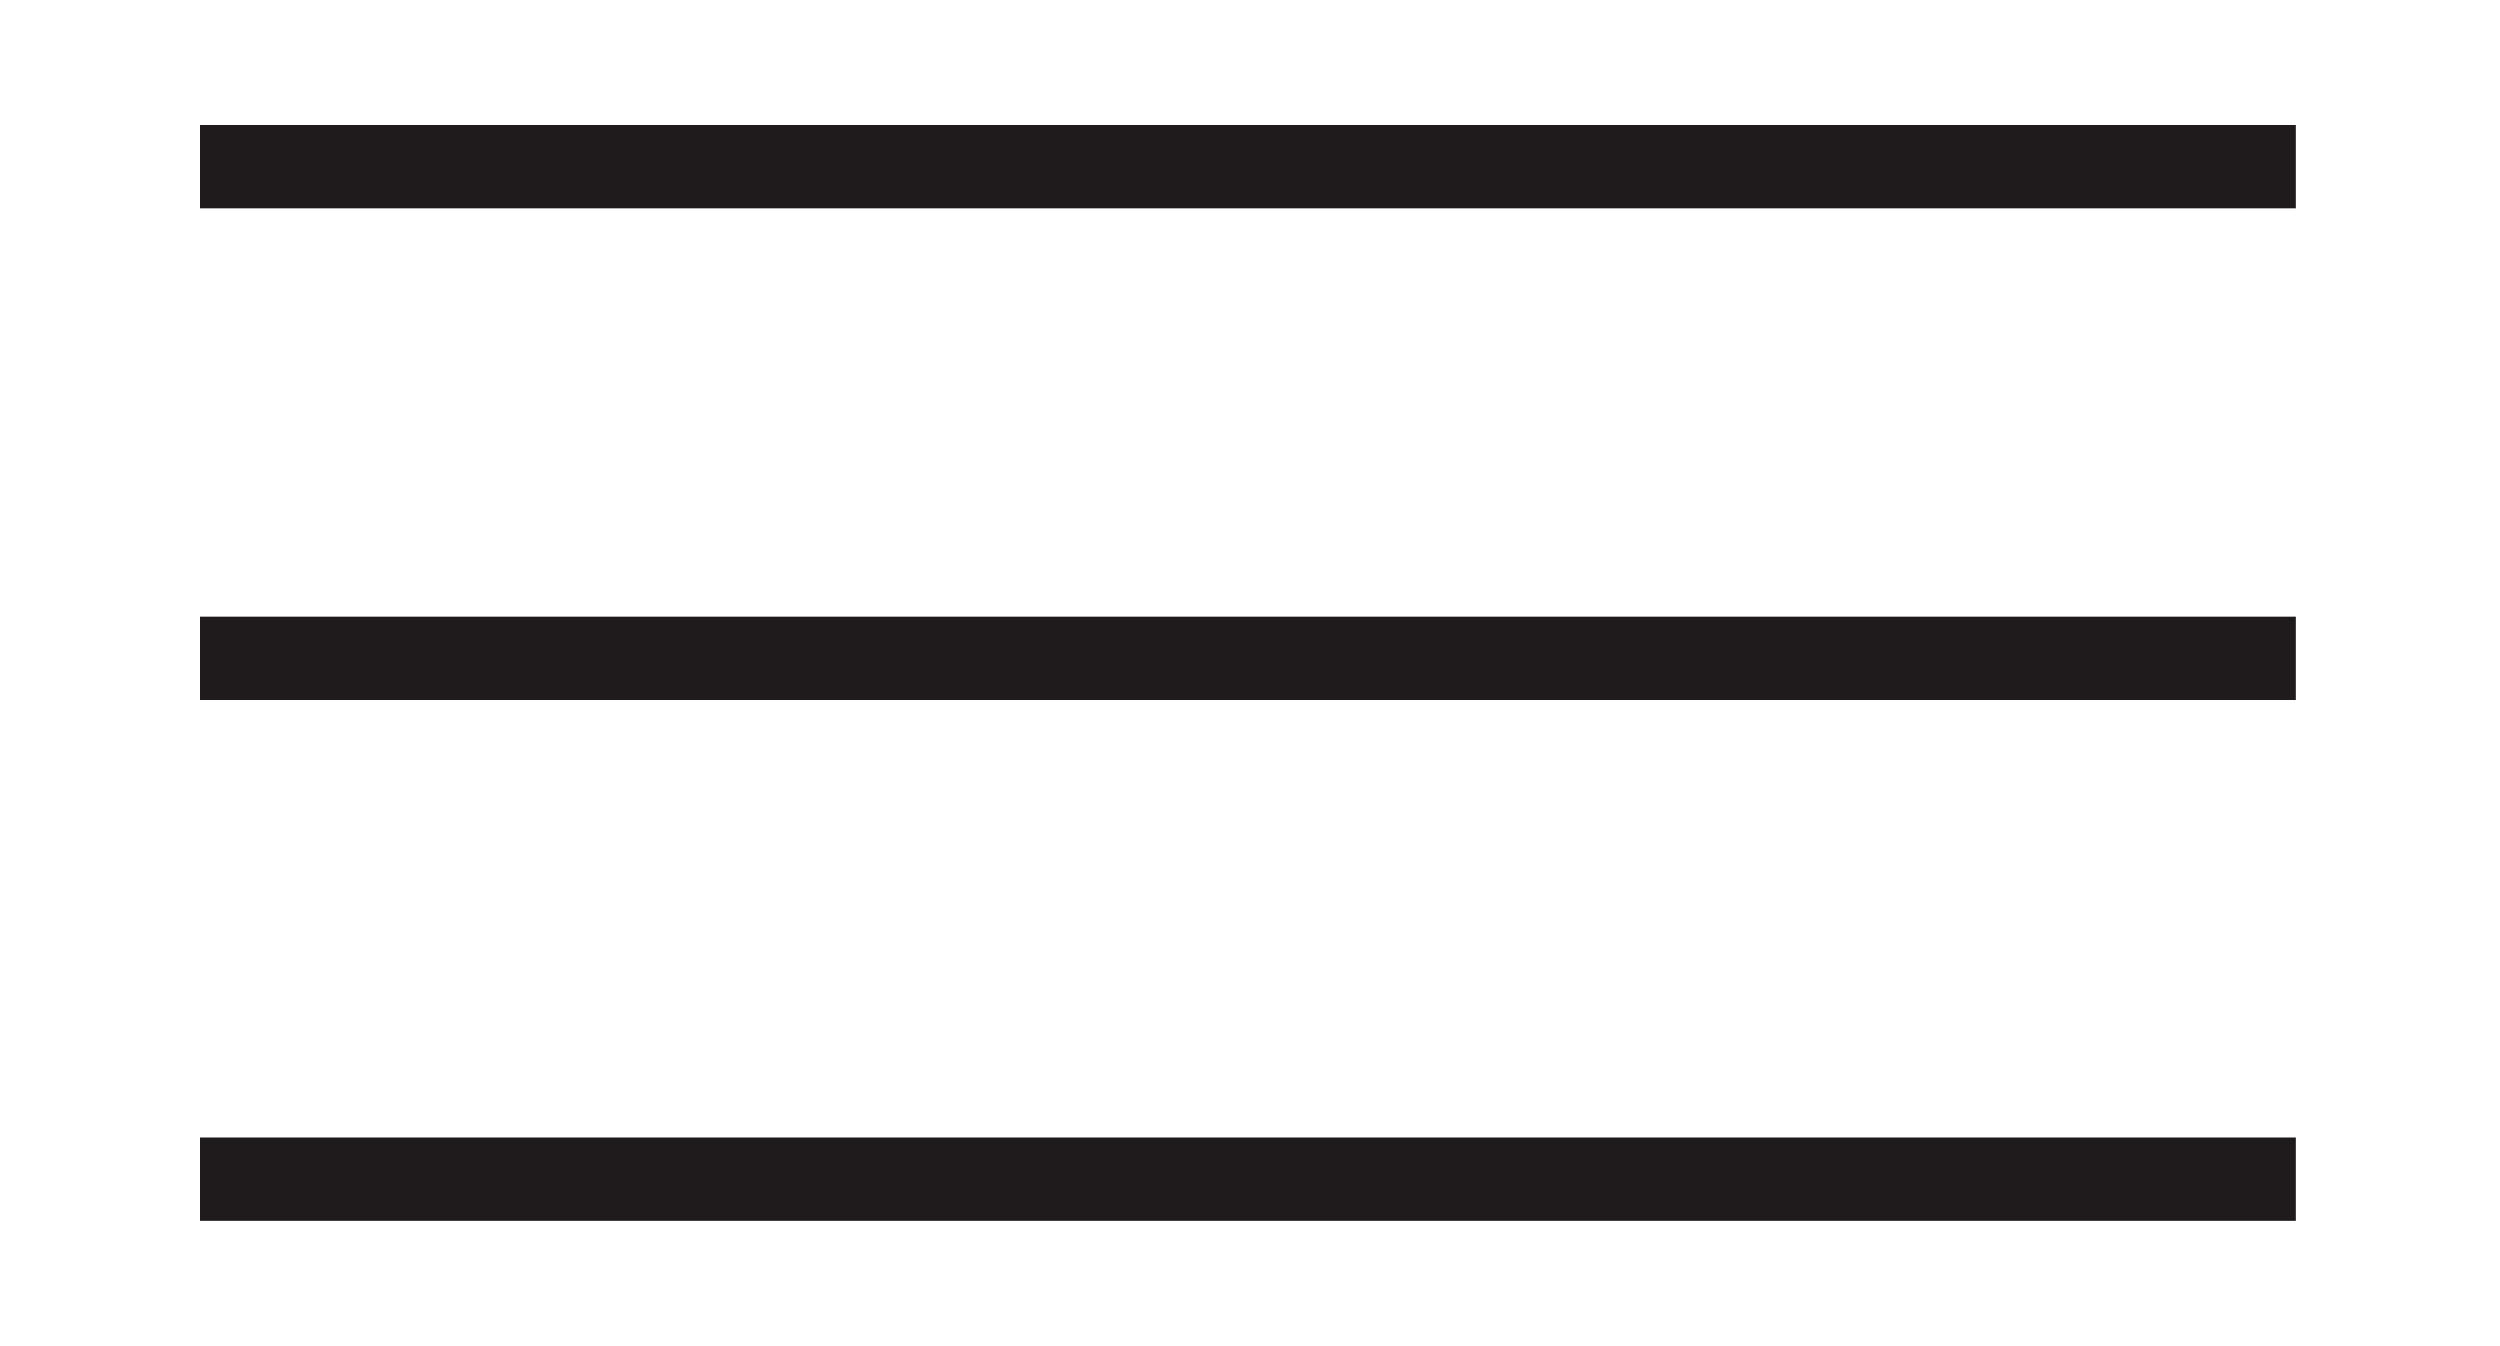
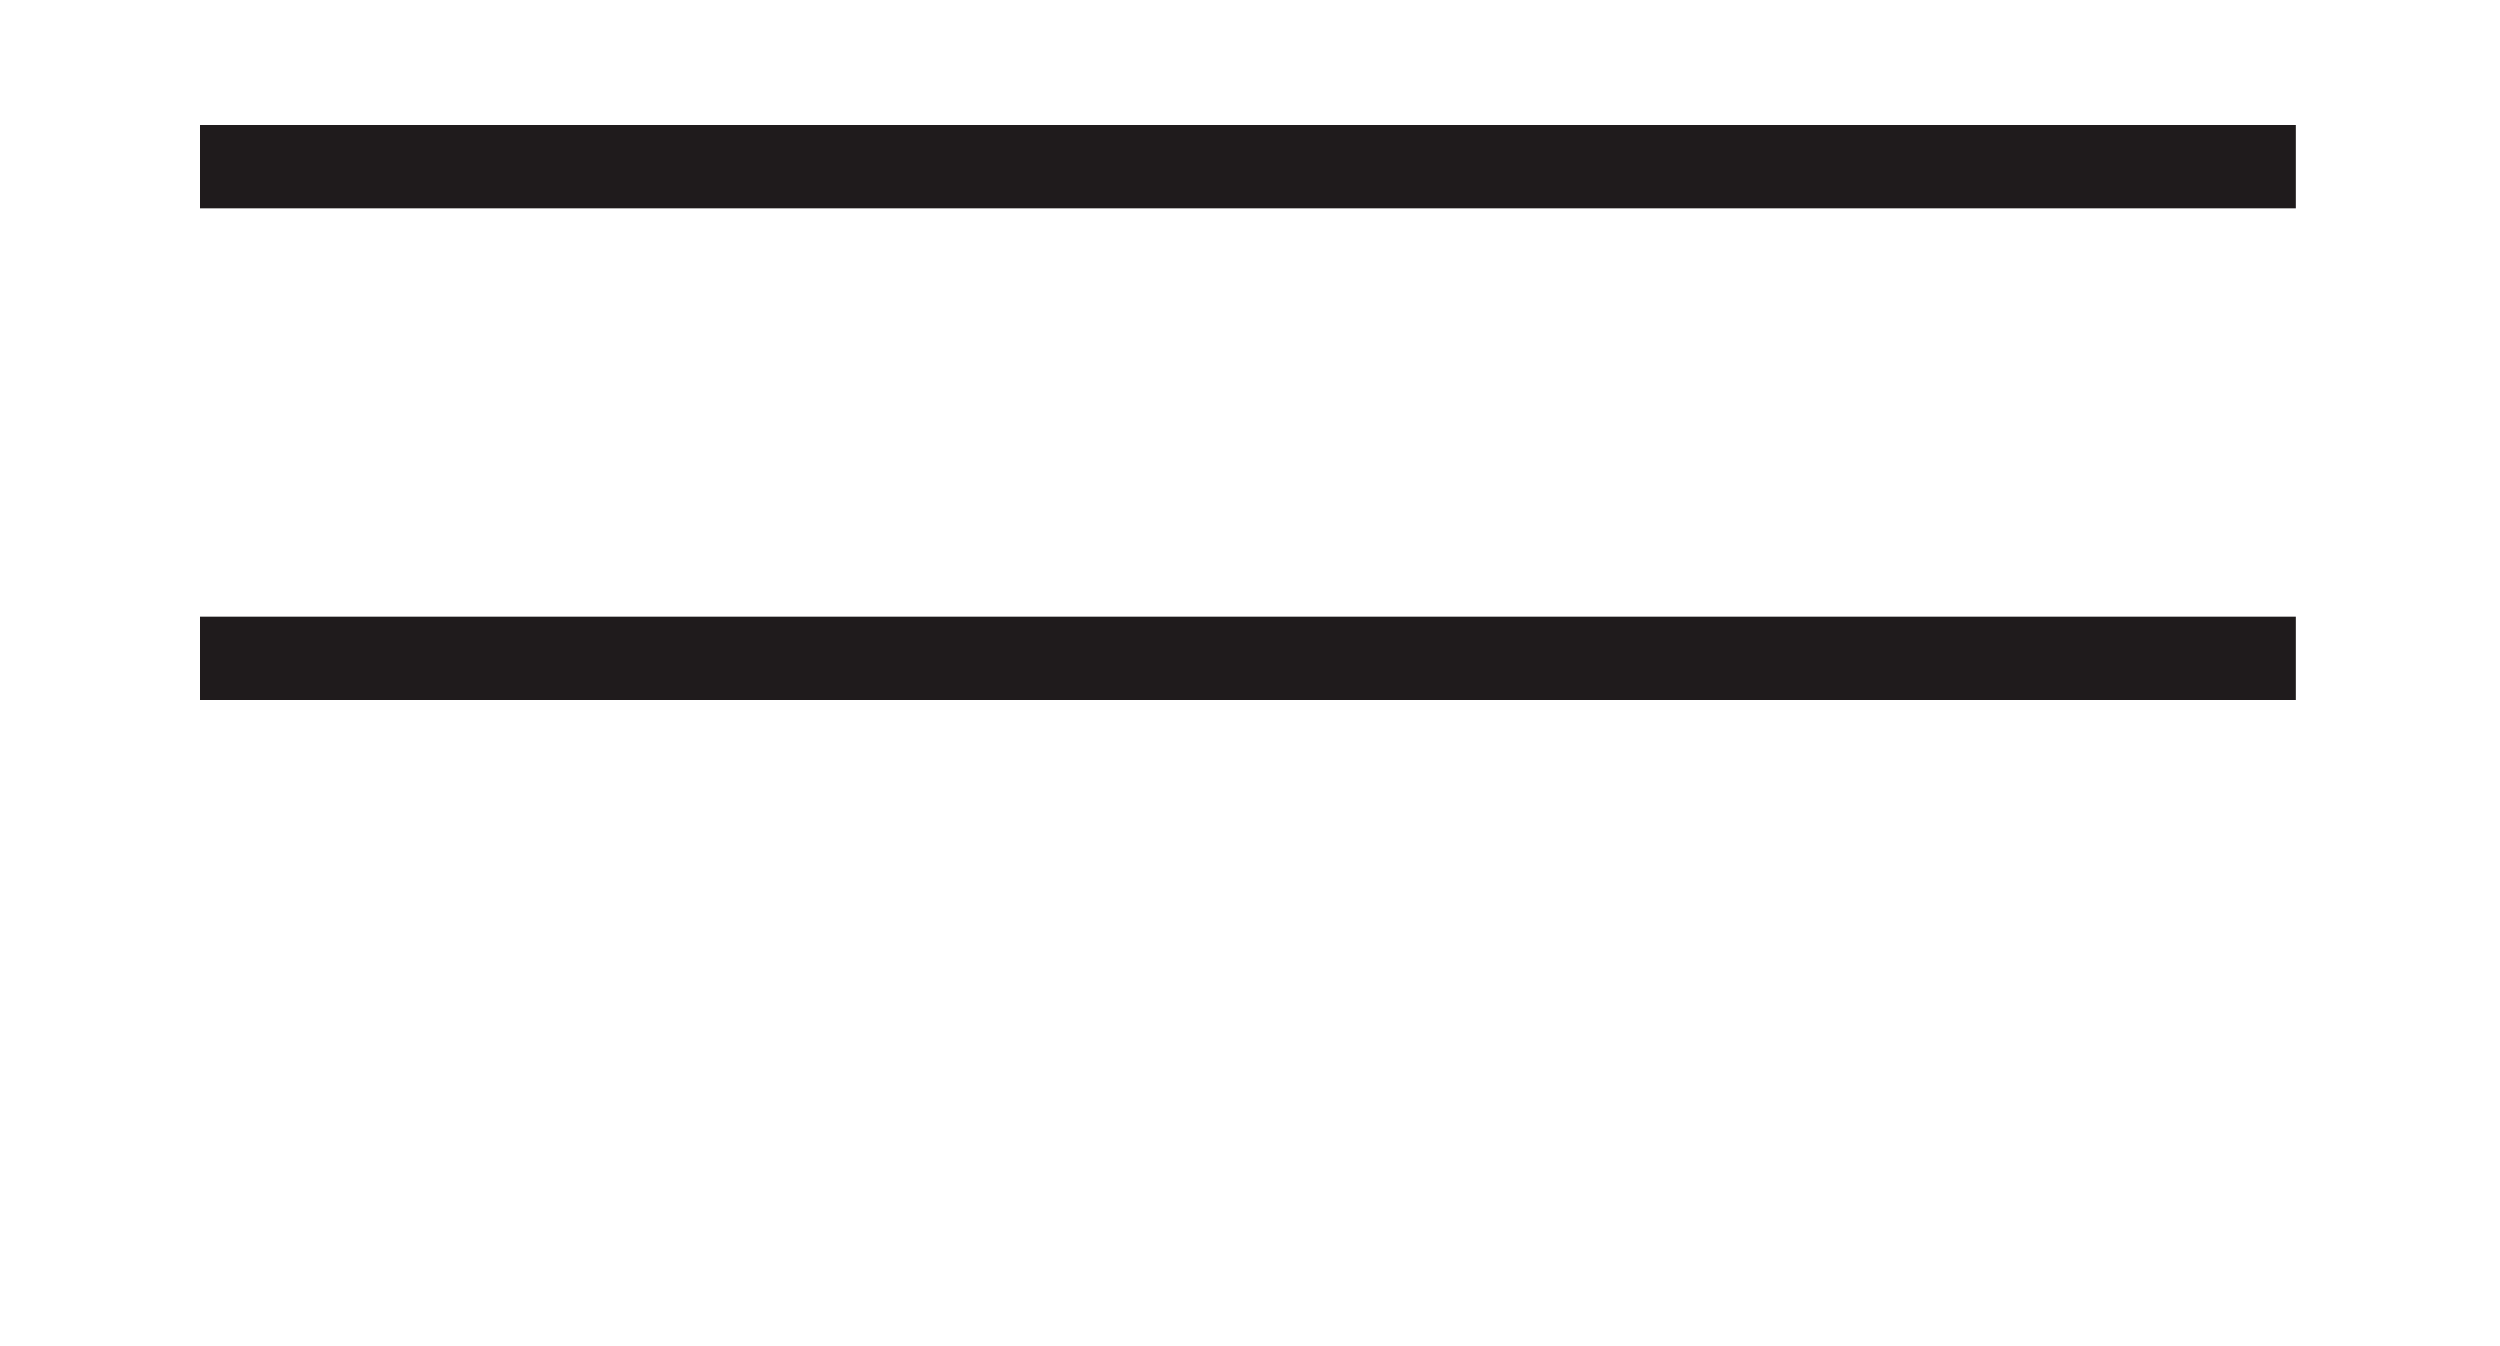
<svg xmlns="http://www.w3.org/2000/svg" version="1.1" id="Calque_1" x="0px" y="0px" width="60px" height="32.3px" viewBox="0 0 60 32.3" style="enable-background:new 0 0 60 32.3;" xml:space="preserve">
  <style type="text/css">
	.st0{fill:#1F1B1C;}
</style>
  <rect x="4.8" y="3" class="st0" width="50.3" height="2" />
  <rect x="4.8" y="14.8" class="st0" width="50.3" height="2" />
  <line class="st0" x1="55.2" y1="29.3" x2="4.8" y2="29.3" />
-   <rect x="4.8" y="27.3" class="st0" width="50.3" height="2" />
</svg>